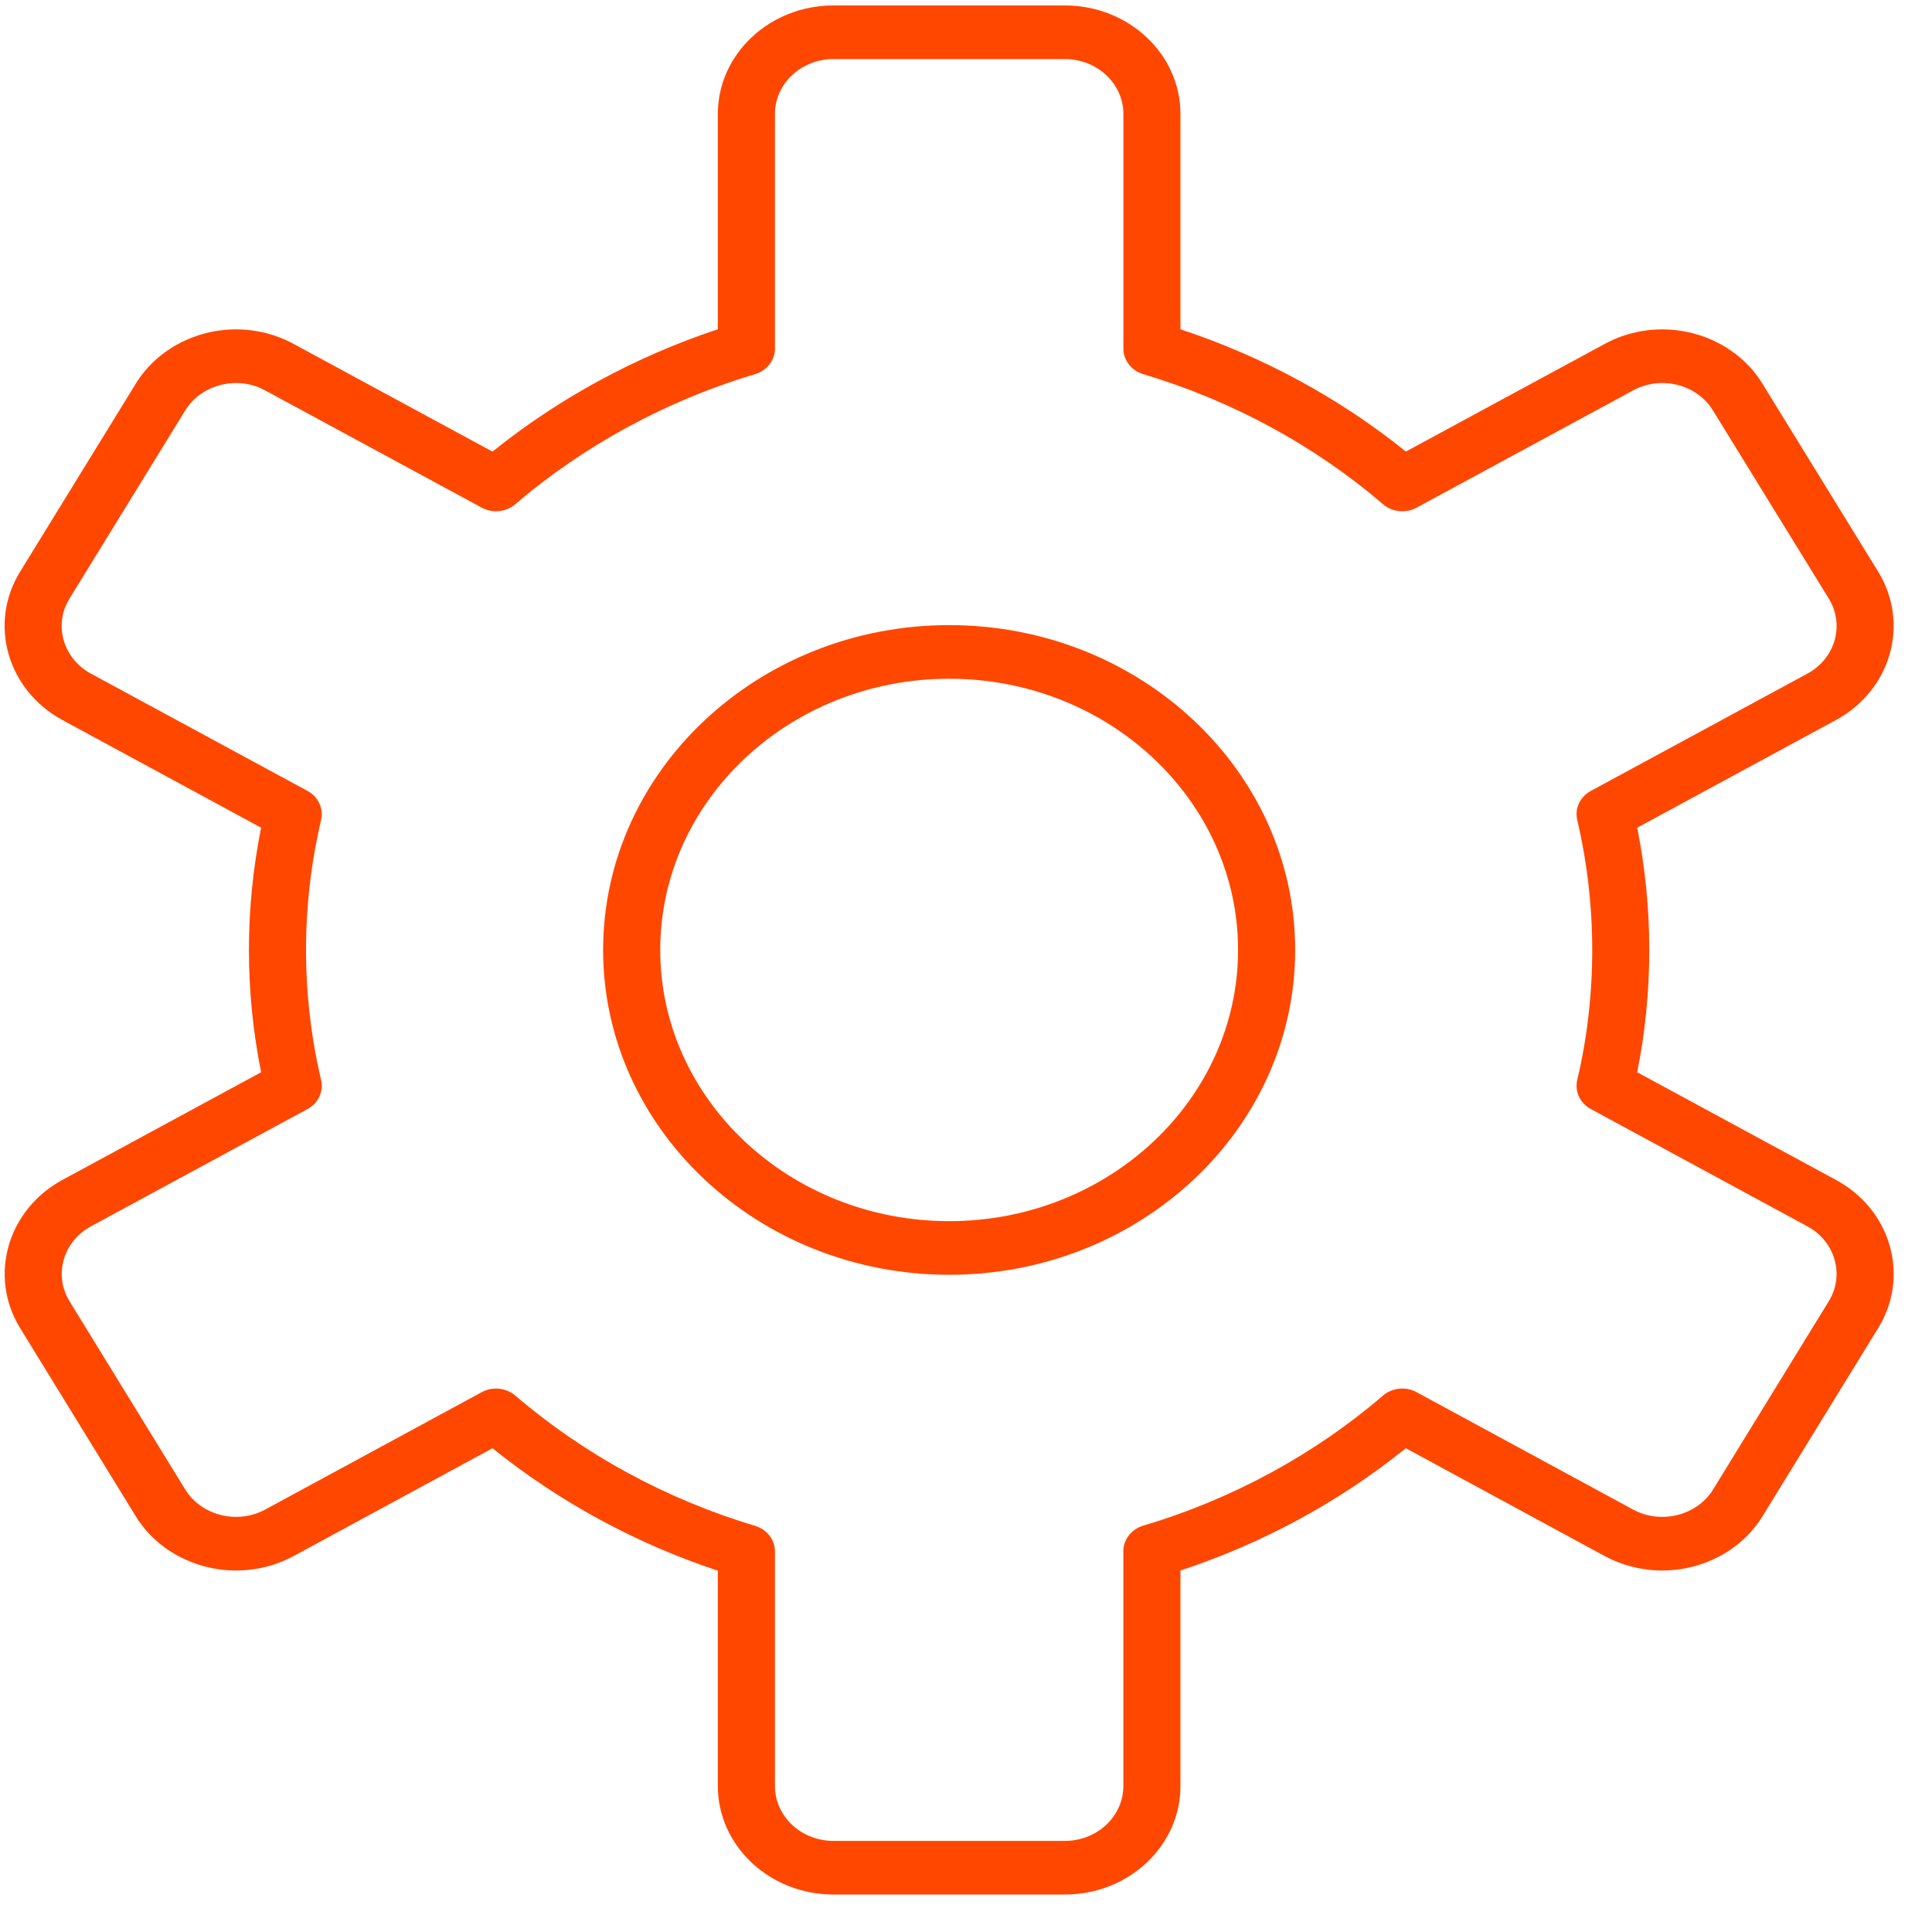
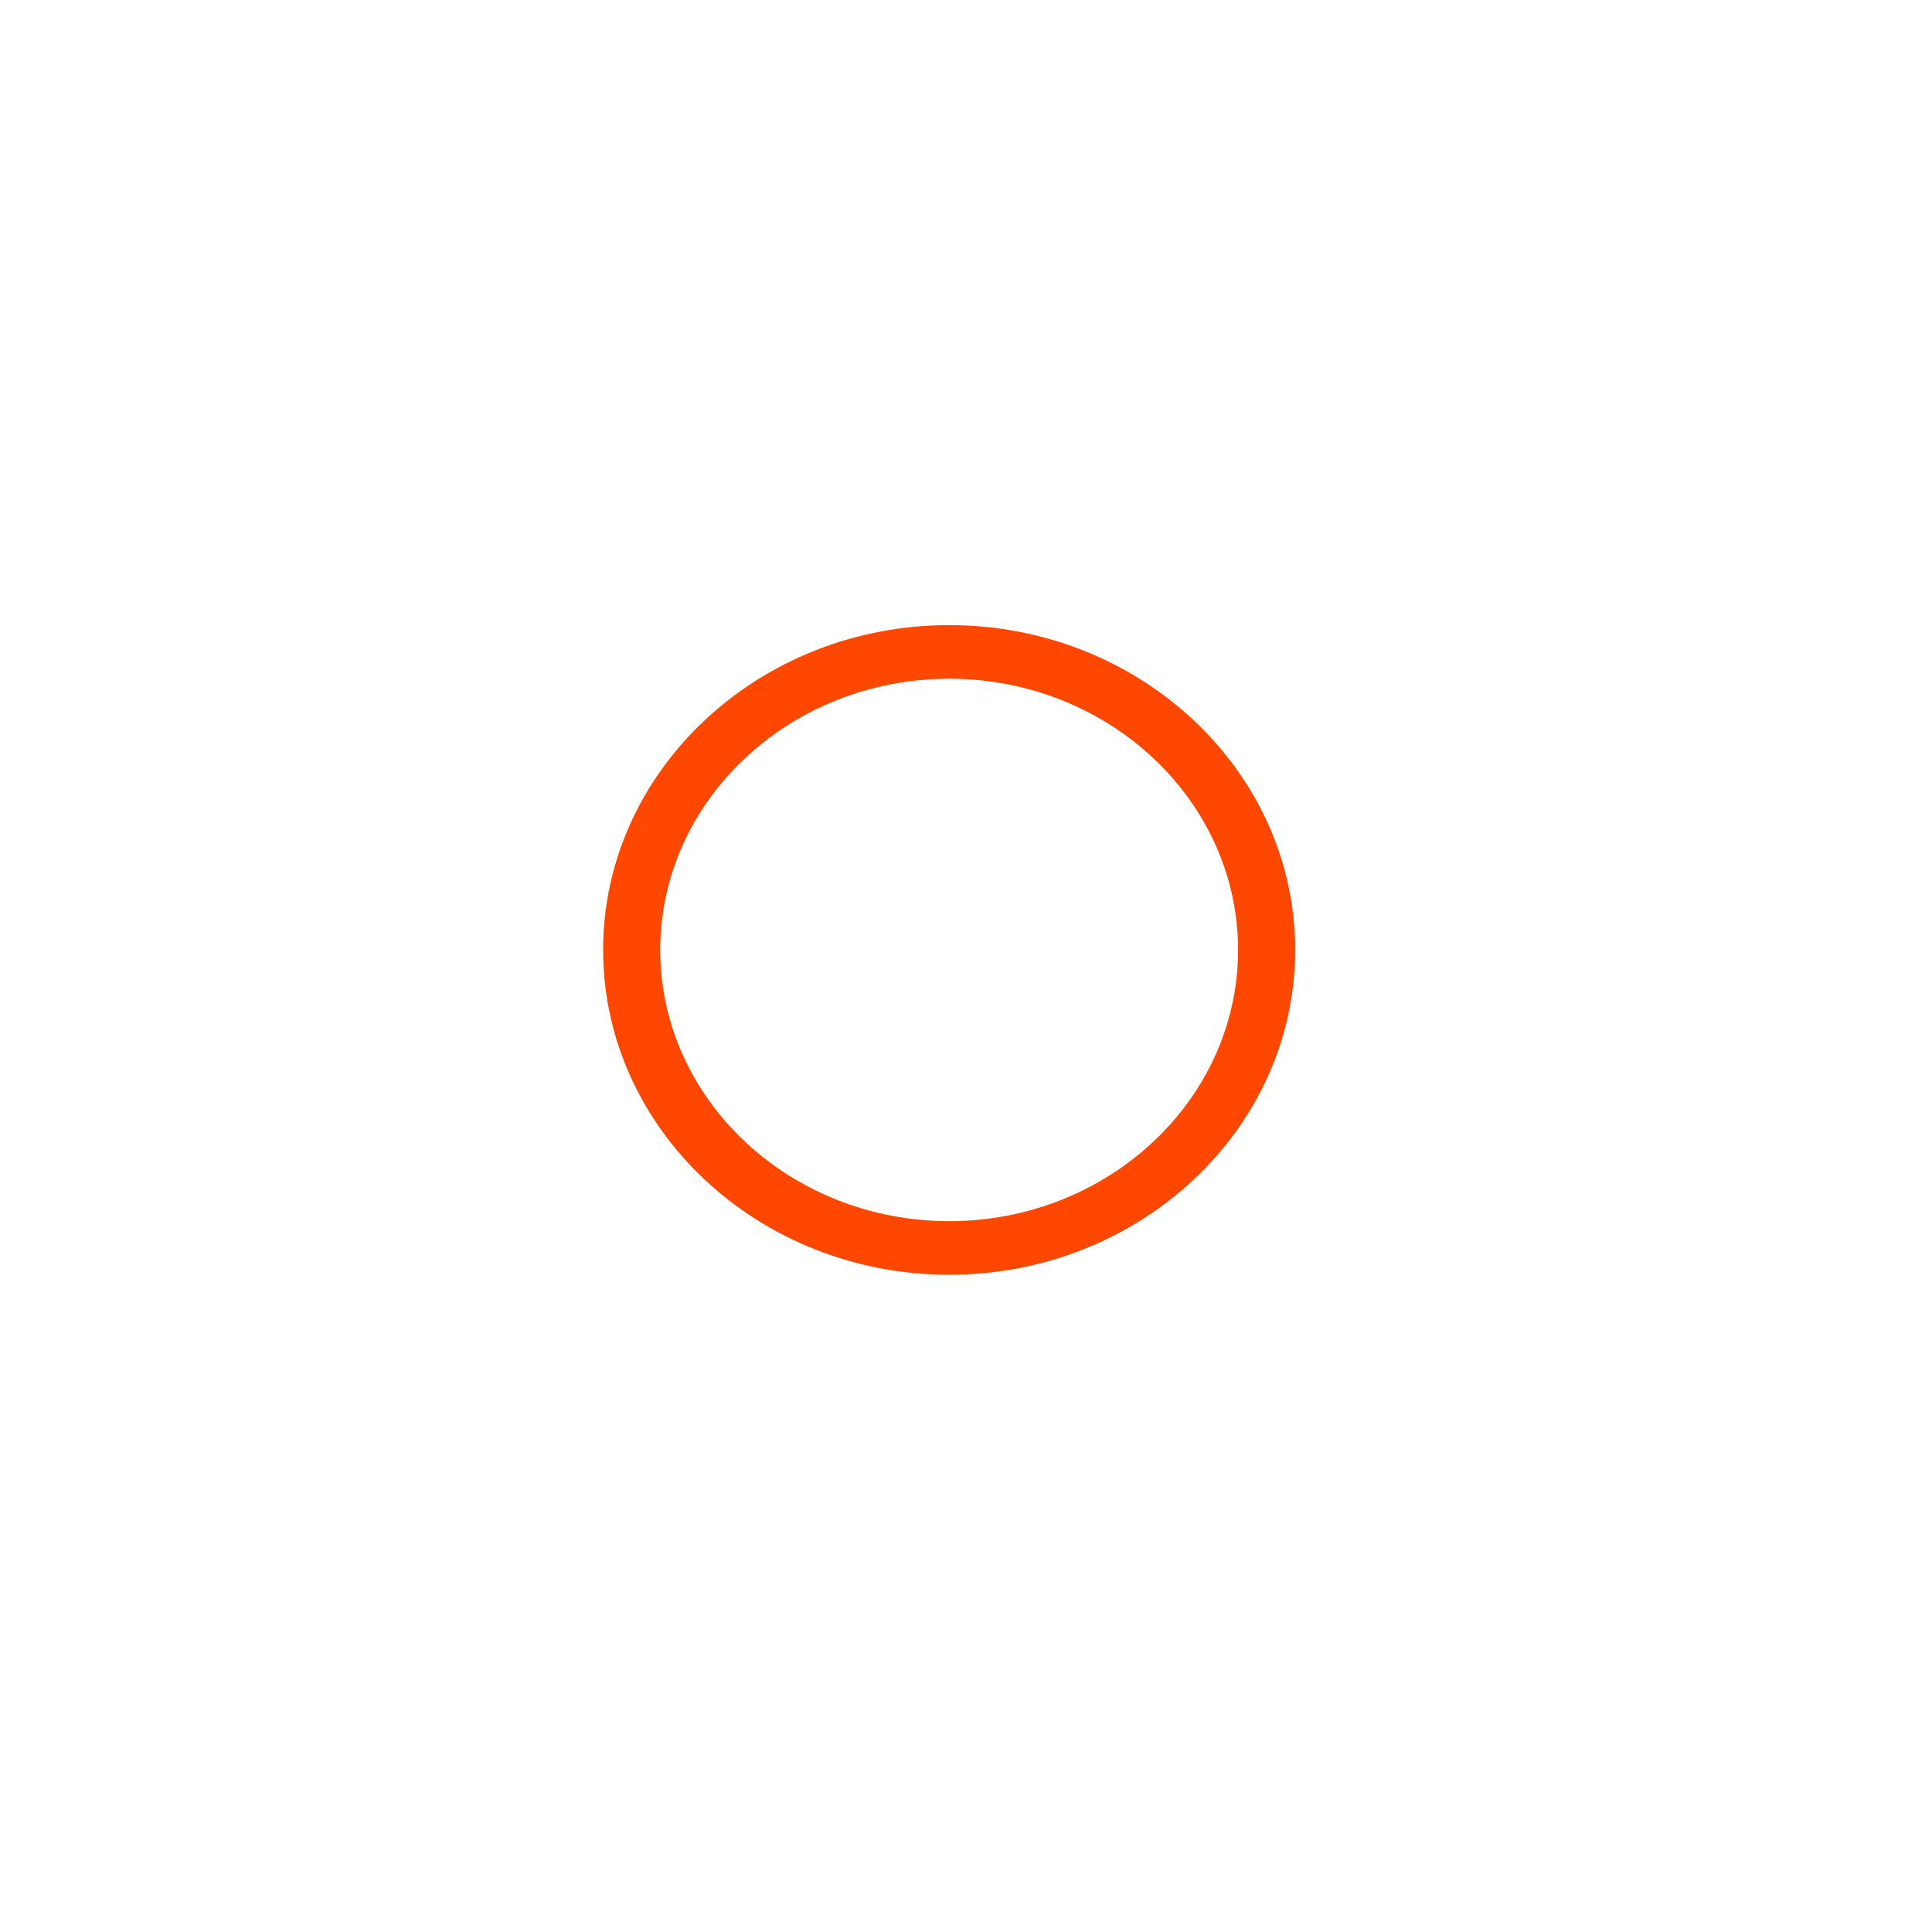
<svg xmlns="http://www.w3.org/2000/svg" width="45" height="45" viewBox="0 0 45 45" fill="none">
-   <path d="M24.804 44.127H19.411C17.927 44.127 16.72 42.994 16.72 41.601V36.584C14.811 35.953 13.013 34.976 11.471 33.732L6.838 36.244C6.431 36.464 5.968 36.58 5.5 36.58C4.538 36.58 3.644 36.098 3.166 35.323L0.467 30.931C-0.271 29.728 0.17 28.181 1.451 27.484L6.082 24.975C5.894 24.038 5.798 23.082 5.798 22.127C5.798 21.172 5.894 20.216 6.082 19.279L1.452 16.77C0.167 16.071 -0.274 14.522 0.468 13.317L3.166 8.931C3.645 8.154 4.539 7.672 5.5 7.672C5.97 7.672 6.433 7.789 6.839 8.011L11.471 10.519C13.015 9.276 14.813 8.3 16.72 7.67V2.653C16.72 1.26 17.927 0.127 19.411 0.127H24.804C26.288 0.127 27.495 1.26 27.495 2.653V7.67C29.412 8.302 31.21 9.278 32.745 10.518L37.378 8.01C37.784 7.789 38.247 7.672 38.717 7.672C39.677 7.672 40.57 8.155 41.047 8.932L43.747 13.317C44.488 14.525 44.047 16.073 42.764 16.77L38.133 19.279C38.32 20.212 38.415 21.168 38.415 22.127C38.415 23.094 38.32 24.05 38.133 24.975L42.763 27.483C43.381 27.816 43.825 28.358 44.013 29.01C44.201 29.664 44.107 30.346 43.748 30.931L41.049 35.322C40.571 36.098 39.677 36.58 38.717 36.58C38.248 36.58 37.786 36.464 37.379 36.245L32.744 33.732C31.203 34.977 29.405 35.953 27.495 36.58V41.601C27.495 42.994 26.288 44.127 24.804 44.127ZM11.553 32.342C11.715 32.342 11.876 32.398 12.002 32.505C13.601 33.878 15.532 34.927 17.586 35.539C17.862 35.622 18.05 35.862 18.05 36.135V41.601C18.05 42.305 18.66 42.878 19.411 42.878H24.804C25.555 42.878 26.165 42.305 26.165 41.601V36.13C26.165 35.858 26.354 35.617 26.63 35.535C28.684 34.926 30.615 33.879 32.213 32.506C32.427 32.322 32.743 32.289 32.994 32.426L38.042 35.163C38.246 35.273 38.48 35.331 38.716 35.331C39.205 35.331 39.658 35.088 39.899 34.697L42.596 30.308C42.777 30.012 42.825 29.667 42.729 29.336C42.635 29.007 42.412 28.734 42.101 28.566L37.054 25.832C36.802 25.696 36.674 25.422 36.737 25.155C36.968 24.18 37.086 23.161 37.086 22.127C37.086 21.103 36.968 20.084 36.737 19.098C36.674 18.832 36.802 18.558 37.054 18.422L42.099 15.689C42.748 15.337 42.971 14.553 42.596 13.942L39.896 9.557C39.655 9.164 39.204 8.921 38.717 8.921C38.48 8.921 38.248 8.98 38.043 9.091L32.994 11.825C32.743 11.961 32.427 11.928 32.213 11.745C30.623 10.377 28.692 9.33 26.629 8.715C26.353 8.633 26.166 8.392 26.166 8.12V2.654C26.166 1.949 25.555 1.376 24.804 1.376H19.411C18.66 1.376 18.05 1.949 18.05 2.654V8.12C18.05 8.392 17.862 8.633 17.586 8.715C15.534 9.326 13.603 10.374 12.001 11.745C11.787 11.928 11.472 11.96 11.222 11.825L6.173 9.092C5.968 8.98 5.736 8.921 5.5 8.921C5.012 8.921 4.558 9.165 4.316 9.557L1.619 13.942C1.243 14.552 1.467 15.336 2.117 15.69L7.162 18.422C7.413 18.558 7.541 18.831 7.479 19.098C7.246 20.09 7.128 21.109 7.128 22.127C7.128 23.145 7.246 24.164 7.479 25.157C7.541 25.422 7.413 25.696 7.162 25.832L2.116 28.565C1.469 28.917 1.246 29.699 1.619 30.308L4.317 34.698C4.558 35.088 5.011 35.331 5.5 35.331C5.736 35.331 5.97 35.273 6.174 35.162L11.221 32.426C11.325 32.369 11.439 32.342 11.553 32.342Z" fill="#FF4700" />
  <path d="M22.109 29.692C17.664 29.692 14.048 26.298 14.048 22.126C14.048 17.954 17.664 14.56 22.109 14.56C26.552 14.56 30.167 17.954 30.167 22.126C30.167 26.298 26.552 29.692 22.109 29.692ZM22.109 15.809C18.397 15.809 15.378 18.643 15.378 22.126C15.378 25.609 18.397 28.443 22.109 28.443C25.819 28.443 28.837 25.609 28.837 22.126C28.837 18.643 25.819 15.809 22.109 15.809Z" fill="#FF4700" />
</svg>